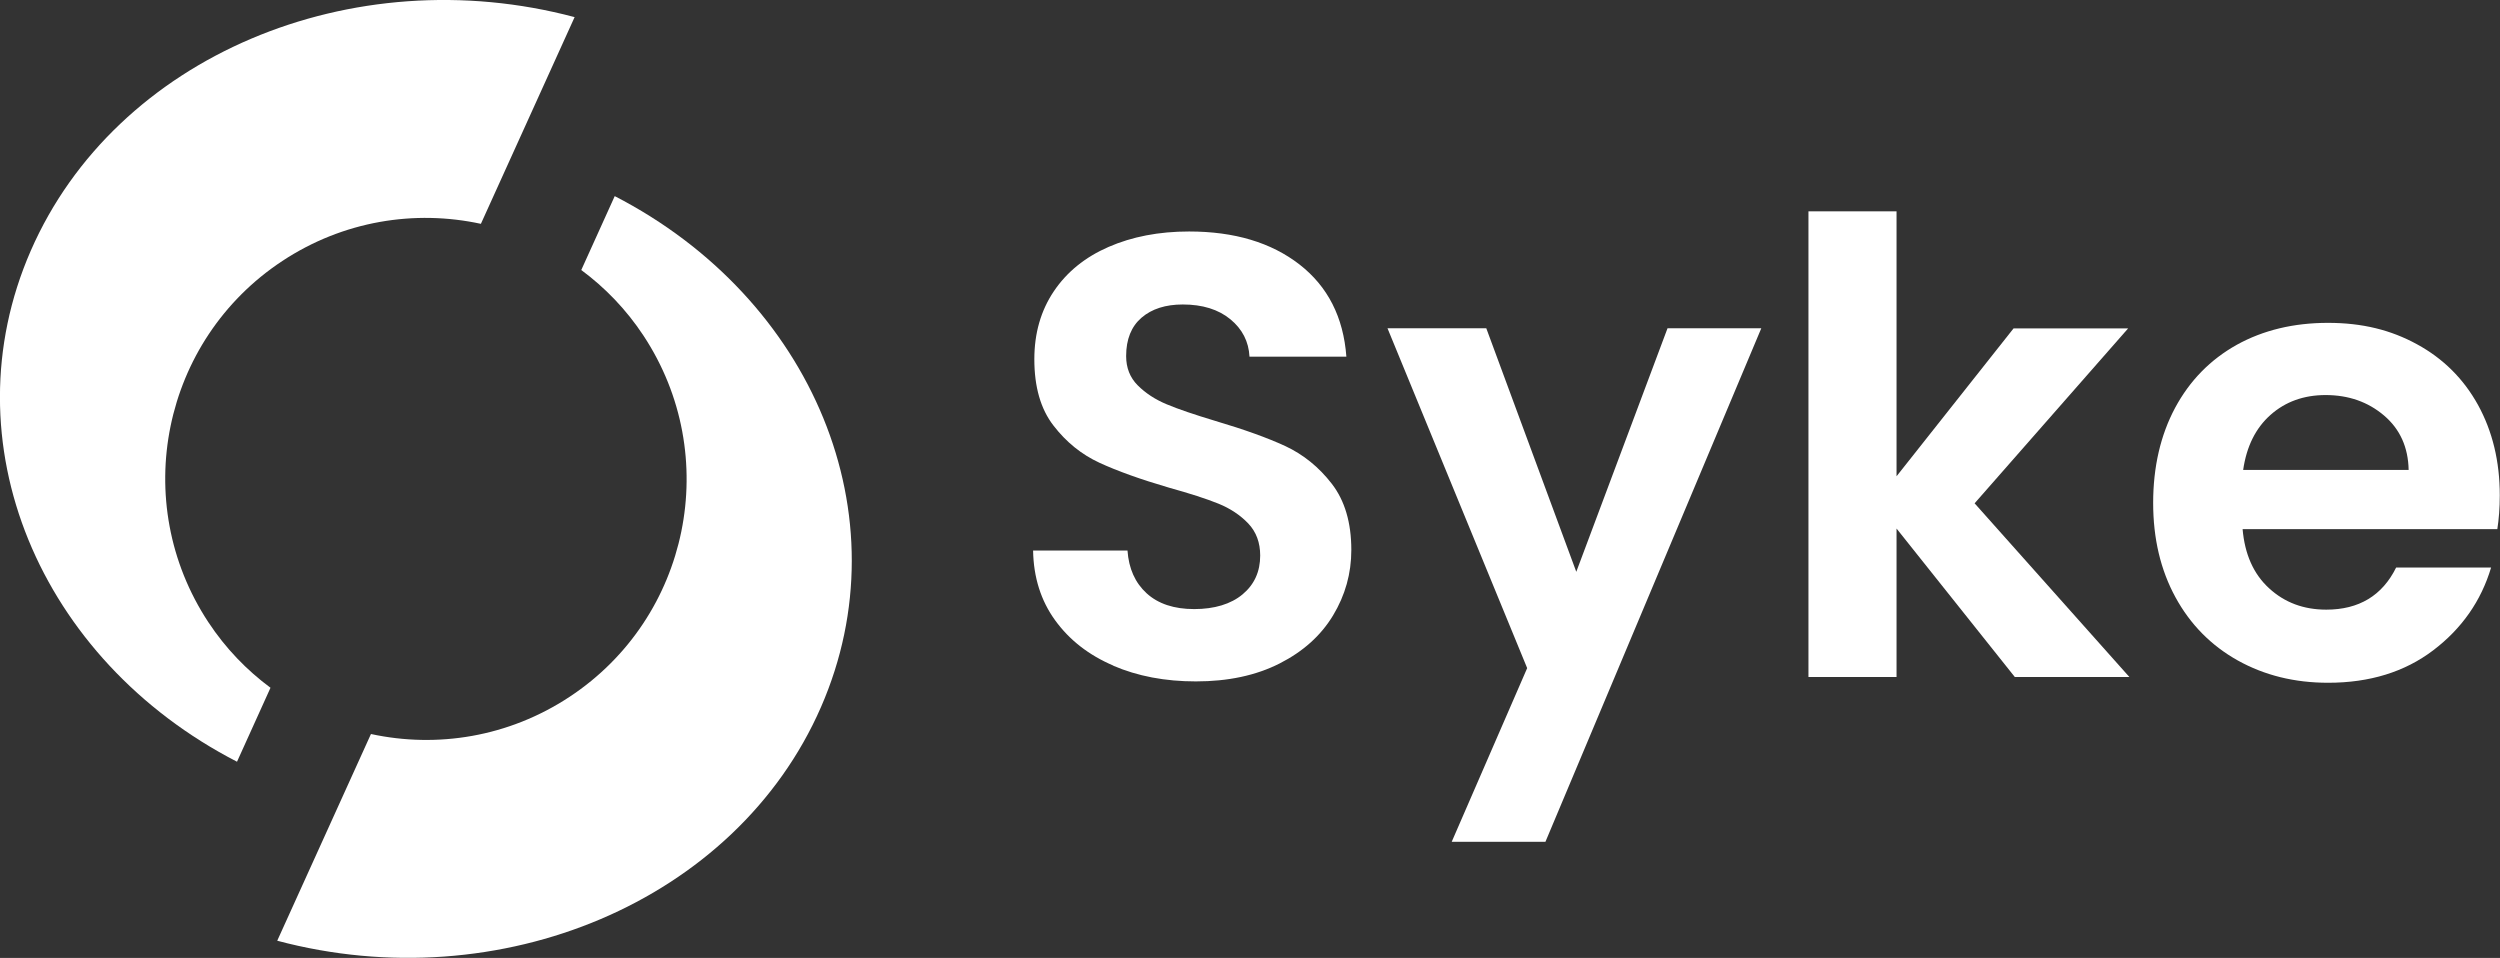
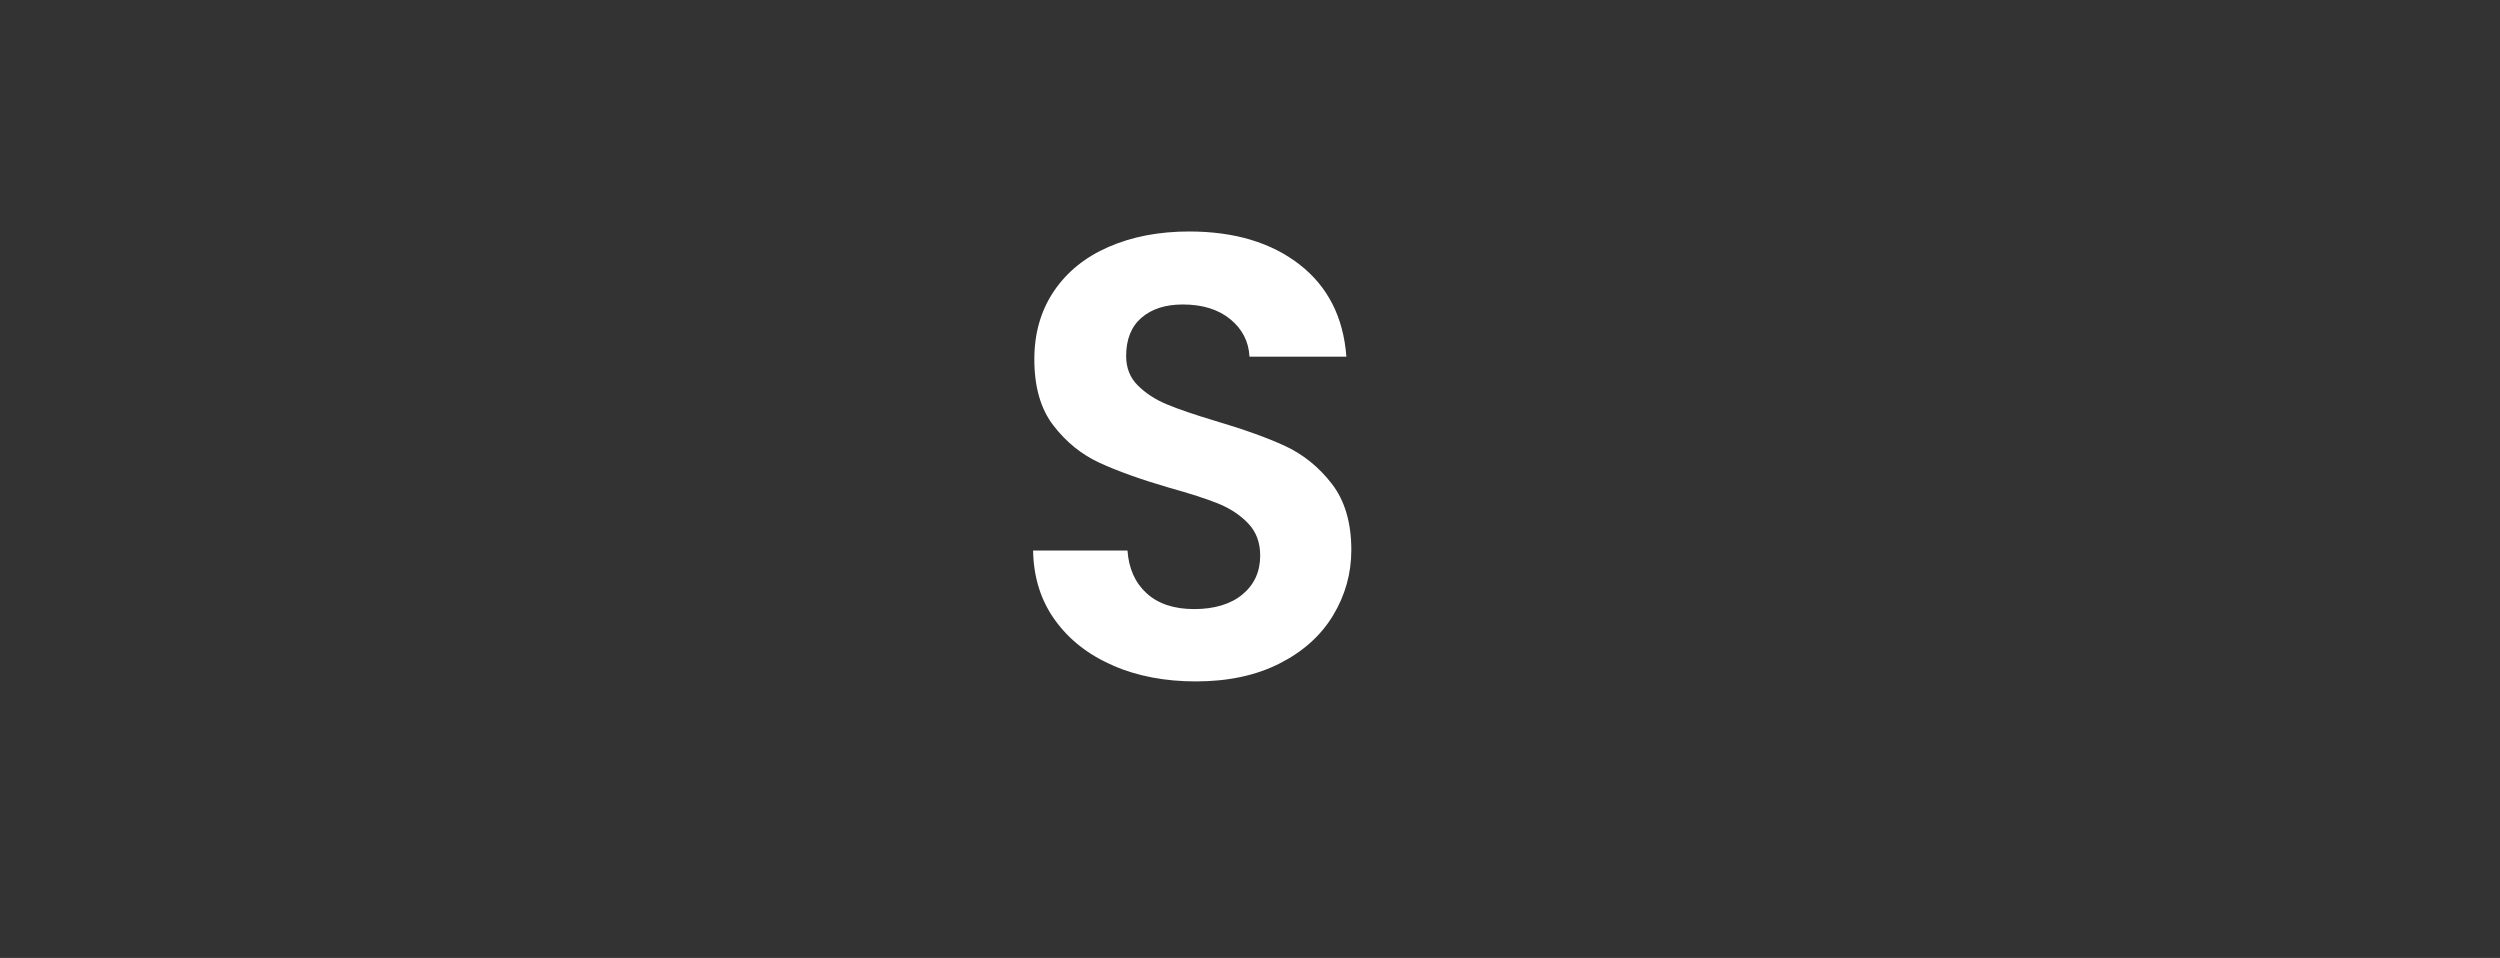
<svg xmlns="http://www.w3.org/2000/svg" id="Layer_1" data-name="Layer 1" viewBox="0 0 221.93 85.04">
  <rect x="0" y="0" width="221.93" height="85.04" fill="#333333" stroke="none" />
  <defs>
    <style>
      .cls-1 {
        fill: #fff;
      }
    </style>
  </defs>
  <g>
    <path class="cls-1" d="M98.84,59.09c-2.18-.93-3.9-2.27-5.17-4.02-1.27-1.75-1.92-3.82-1.96-6.2h8.38c.11,1.6,.68,2.87,1.7,3.8,1.02,.93,2.43,1.4,4.22,1.4s3.26-.44,4.3-1.31c1.04-.87,1.56-2.02,1.56-3.44,0-1.15-.35-2.1-1.06-2.85-.71-.74-1.59-1.33-2.65-1.76-1.06-.43-2.52-.9-4.39-1.42-2.53-.74-4.59-1.48-6.17-2.21-1.58-.73-2.94-1.82-4.08-3.3-1.14-1.47-1.7-3.44-1.7-5.89,0-2.31,.58-4.32,1.73-6.03,1.15-1.71,2.77-3.03,4.86-3.94,2.09-.91,4.47-1.37,7.15-1.37,4.02,0,7.29,.98,9.8,2.93,2.51,1.95,3.9,4.68,4.16,8.18h-8.6c-.07-1.34-.64-2.45-1.7-3.32-1.06-.87-2.47-1.31-4.22-1.31-1.53,0-2.75,.39-3.66,1.17-.91,.78-1.37,1.92-1.37,3.41,0,1.04,.34,1.91,1.03,2.6,.69,.69,1.54,1.25,2.57,1.68,1.02,.43,2.47,.92,4.33,1.48,2.53,.75,4.6,1.49,6.2,2.23,1.6,.75,2.98,1.86,4.13,3.35,1.15,1.49,1.73,3.45,1.73,5.87,0,2.09-.54,4.02-1.62,5.81-1.08,1.79-2.66,3.21-4.75,4.27-2.09,1.06-4.56,1.59-7.43,1.59-2.72,0-5.17-.46-7.35-1.4Z" />
-     <path class="cls-1" d="M156.35,29.15l-19.16,45.58h-8.32l6.7-15.42-12.4-30.17h8.77l7.99,21.62,8.1-21.62h8.32Z" />
-     <path class="cls-1" d="M178.86,60.1l-10.5-13.18v13.18h-7.82V18.76h7.82v23.52l10.39-13.13h10.17l-13.63,15.53,13.74,15.42h-10.17Z" />
-     <path class="cls-1" d="M221.7,46.97h-22.62c.19,2.23,.97,3.99,2.35,5.25,1.38,1.27,3.07,1.9,5.08,1.9,2.9,0,4.97-1.25,6.2-3.74h8.43c-.89,2.98-2.61,5.43-5.14,7.35-2.53,1.92-5.64,2.88-9.33,2.88-2.98,0-5.65-.66-8.02-1.98-2.36-1.32-4.21-3.19-5.53-5.61-1.32-2.42-1.98-5.21-1.98-8.38s.65-6.01,1.95-8.44c1.3-2.42,3.13-4.28,5.47-5.59,2.35-1.3,5.05-1.95,8.1-1.95s5.58,.63,7.9,1.9c2.33,1.27,4.13,3.06,5.42,5.39,1.28,2.33,1.93,5,1.93,8.02,0,1.12-.08,2.12-.22,3.02Zm-7.88-5.25c-.04-2.01-.76-3.62-2.18-4.83-1.42-1.21-3.15-1.82-5.19-1.82-1.94,0-3.57,.59-4.89,1.76-1.32,1.17-2.13,2.8-2.43,4.89h14.69Z" />
  </g>
  <g>
-     <path class="cls-1" d="M24.02,61.06c-2.11-1.56-3.99-3.5-5.52-5.82-7.04-10.67-4.11-25.03,6.56-32.07,5.41-3.57,11.76-4.57,17.63-3.3L51.01,1.52C31.25-3.74,10.27,4.99,2.73,22.26c-7.41,16.98,.75,36.31,18.31,45.36l2.97-6.56Z" />
-     <path class="cls-1" d="M51.6,23.97c2.11,1.56,3.99,3.5,5.52,5.82,7.04,10.67,4.11,25.03-6.56,32.07-5.41,3.57-11.76,4.57-17.63,3.3l-8.32,18.35c19.75,5.26,40.73-3.47,48.27-20.74,7.41-16.98-.75-36.31-18.31-45.36l-2.97,6.56Z" />
-   </g>
+     </g>
</svg>